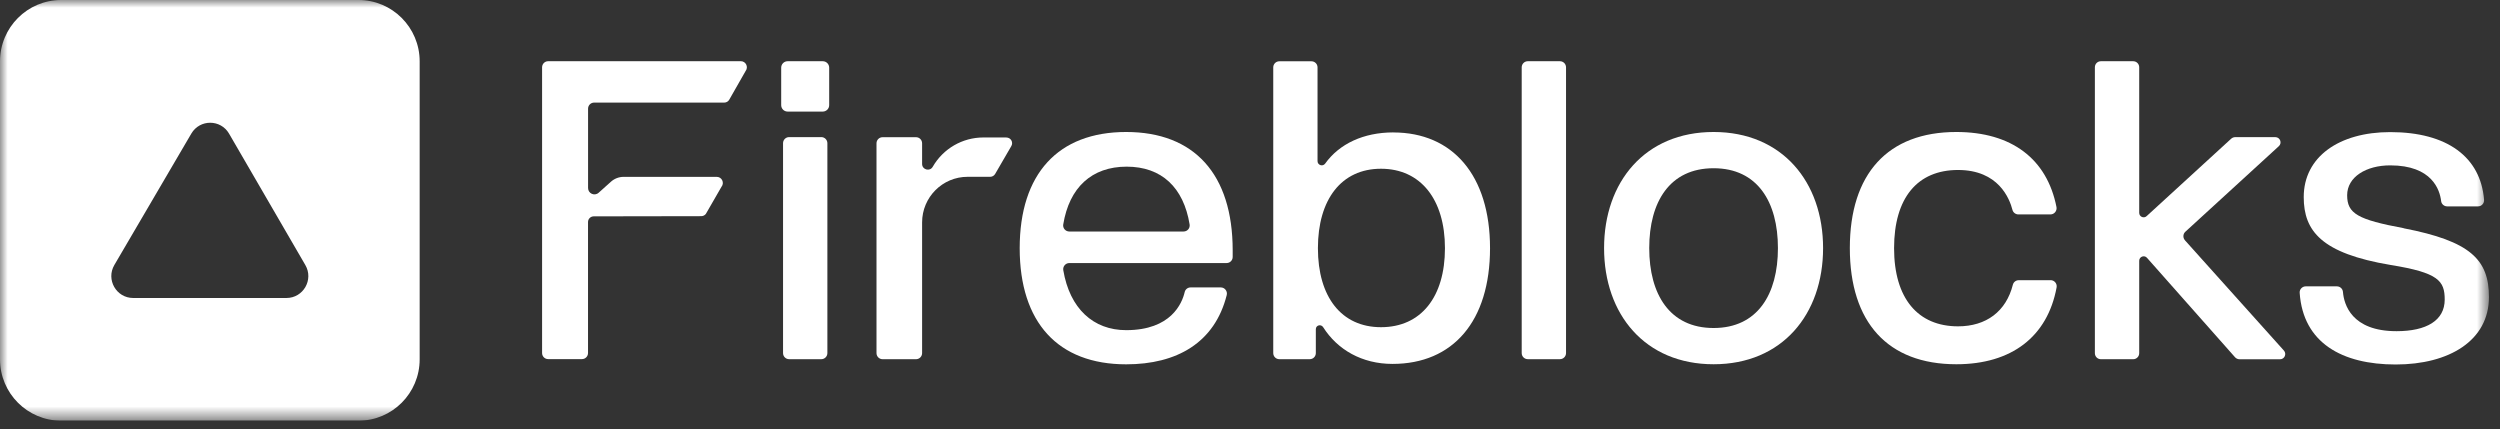
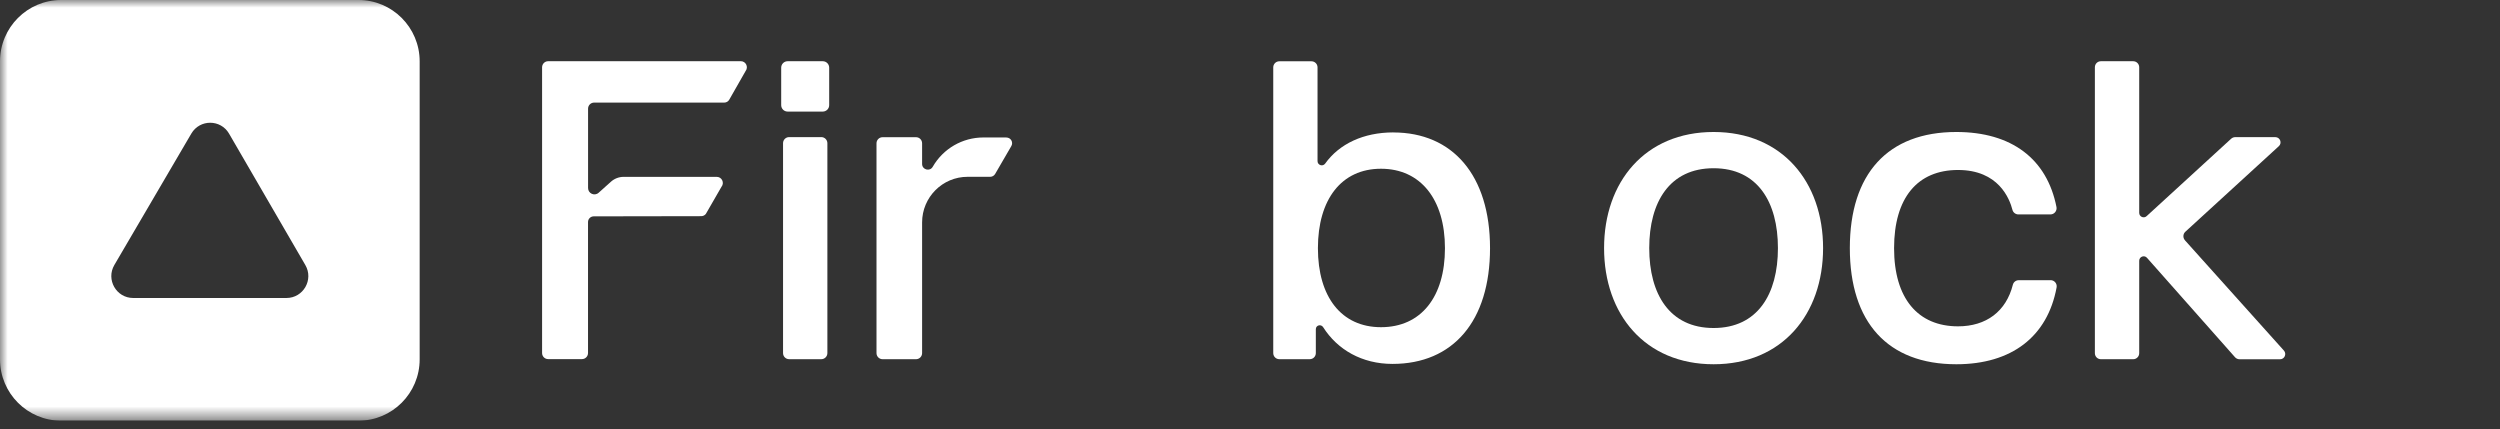
<svg xmlns="http://www.w3.org/2000/svg" width="163" height="28" viewBox="0 0 163 28" fill="none">
  <rect x="0" y="0" width="163" height="28" fill="#333333" stroke="none" />
  <g clip-path="url(#clip0_2130_679)">
    <mask id="mask0_2130_679" style="mask-type:luminance" maskUnits="userSpaceOnUse" x="0" y="0" width="163" height="28">
      <path d="M162.286 0H0V27.429H162.286V0Z" fill="white" />
    </mask>
    <g mask="url(#mask0_2130_679)">
      <path d="M23.372 0H3.99C1.787 0 0 1.791 0 4V23.429C0 25.637 1.787 27.429 3.99 27.429H23.372C25.575 27.429 27.362 25.637 27.362 23.429V4C27.362 1.791 25.575 0 23.372 0ZM18.677 19.429H8.685C7.582 19.429 6.898 18.229 7.456 17.277L12.475 8.709C13.028 7.766 14.388 7.769 14.935 8.714L19.909 17.283C20.462 18.234 19.775 19.429 18.677 19.429Z" fill="white" />
-       <path d="M73.427 8.606C68.984 8.606 66.484 11.337 66.484 16.183C66.484 21.029 68.984 23.754 73.427 23.754C76.728 23.754 79.202 22.346 79.983 19.237C80.046 18.986 79.852 18.74 79.598 18.74H77.626C77.441 18.74 77.281 18.866 77.241 19.046C77.073 19.766 76.363 21.526 73.427 21.526C71.281 21.526 69.748 20.117 69.326 17.617C69.286 17.374 69.474 17.151 69.719 17.151H79.974C80.194 17.151 80.371 16.974 80.371 16.754V16.32C80.371 11.366 77.871 8.606 73.427 8.606ZM77.17 15.094H69.716C69.471 15.094 69.283 14.874 69.323 14.634C69.719 12.223 71.181 10.866 73.459 10.866C75.736 10.866 77.17 12.223 77.563 14.634C77.603 14.877 77.415 15.094 77.17 15.094Z" fill="white" />
      <path d="M65.614 8.963H64.114C62.752 8.963 61.495 9.691 60.814 10.874C60.626 11.206 60.121 11.068 60.121 10.688V9.343C60.121 9.123 59.944 8.946 59.725 8.946H57.545C57.325 8.946 57.148 9.123 57.148 9.343V23.023C57.148 23.243 57.325 23.42 57.545 23.42H59.725C59.944 23.42 60.121 23.243 60.121 23.023V14.503C60.121 12.86 61.449 11.528 63.085 11.528H64.562C64.696 11.528 64.818 11.454 64.884 11.34L65.939 9.523C66.084 9.274 65.904 8.966 65.616 8.966L65.614 8.963Z" fill="white" />
      <path d="M53.549 8.939H51.451C51.232 8.939 51.055 9.117 51.055 9.337V23.022C51.055 23.242 51.232 23.419 51.451 23.419H53.549C53.767 23.419 53.945 23.242 53.945 23.022V9.337C53.945 9.117 53.767 8.939 53.549 8.939Z" fill="white" />
      <path d="M53.644 3.992H51.353C51.121 3.992 50.934 4.18 50.934 4.412V6.855C50.934 7.087 51.121 7.275 51.353 7.275H53.644C53.876 7.275 54.063 7.087 54.063 6.855V4.412C54.063 4.18 53.876 3.992 53.644 3.992Z" fill="white" />
      <path d="M48.298 3.991H35.74C35.52 3.991 35.344 4.169 35.344 4.389V23.017C35.344 23.237 35.52 23.414 35.74 23.414H37.943C38.163 23.414 38.339 23.237 38.339 23.017V14.477C38.339 14.271 38.508 14.106 38.71 14.106L45.716 14.094C45.835 14.094 45.947 14.043 46.021 13.948L47.038 12.183C47.252 11.923 47.067 11.531 46.733 11.531H40.659C40.354 11.531 40.064 11.643 39.833 11.848C39.559 12.094 39.197 12.417 39.029 12.569C38.761 12.806 38.342 12.614 38.342 12.257V7.086C38.342 6.866 38.519 6.689 38.738 6.689H47.223C47.357 6.689 47.48 6.617 47.545 6.503L48.614 4.629C48.814 4.369 48.629 3.989 48.298 3.989V3.991Z" fill="white" />
      <path d="M133.697 18.269H131.62C131.438 18.269 131.284 18.391 131.238 18.566C130.799 20.303 129.505 21.277 127.664 21.277C125.053 21.277 123.494 19.466 123.494 16.18C123.494 12.894 125.022 11.083 127.664 11.083C130.305 11.083 131.021 12.949 131.213 13.686C131.257 13.857 131.417 13.98 131.595 13.98H133.689C133.94 13.98 134.128 13.749 134.083 13.503C133.464 10.351 131.15 8.606 127.552 8.606C123.08 8.606 120.609 11.334 120.609 16.177C120.609 21.02 123.084 23.749 127.552 23.749C131.158 23.749 133.499 21.949 134.091 18.737C134.136 18.491 133.945 18.266 133.697 18.266V18.269Z" fill="white" />
      <path d="M142.46 15.666C142.314 15.504 142.325 15.255 142.485 15.109L148.579 9.532C148.81 9.324 148.663 8.941 148.348 8.941H145.74C145.643 8.941 145.547 8.978 145.473 9.044L139.96 14.092C139.775 14.264 139.476 14.129 139.476 13.878V4.386C139.476 4.166 139.301 3.992 139.082 3.992H136.979C136.76 3.992 136.586 4.166 136.586 4.386V23.026C136.586 23.247 136.76 23.421 136.979 23.421H139.082C139.301 23.421 139.476 23.247 139.476 23.026V17.004C139.476 16.735 139.807 16.609 139.983 16.809L145.721 23.289C145.795 23.372 145.903 23.424 146.015 23.424H148.659C148.953 23.424 149.107 23.075 148.909 22.855L142.457 15.666H142.46Z" fill="white" />
-       <path d="M156.728 14.879C153.726 14.319 153.034 13.928 153.034 12.73C153.034 11.533 154.282 10.782 155.842 10.782C158.578 10.782 159.076 12.385 159.162 13.11C159.185 13.31 159.358 13.456 159.555 13.456H161.564C161.798 13.456 161.98 13.256 161.961 13.025C161.738 10.25 159.57 8.613 155.842 8.613C152.507 8.613 150.203 10.228 150.203 12.848C150.203 15.073 151.372 16.522 155.869 17.276C158.982 17.779 159.395 18.305 159.395 19.533C159.395 20.899 158.201 21.593 156.258 21.593C153.305 21.596 152.826 19.828 152.761 19.039C152.746 18.83 152.574 18.67 152.364 18.67H150.334C150.104 18.67 149.918 18.868 149.939 19.099C150.164 22.359 152.709 23.765 156.197 23.765C159.686 23.765 162.28 22.205 162.28 19.368C162.28 16.919 161.057 15.722 156.725 14.885L156.728 14.879Z" fill="white" />
-       <path d="M101.709 3.992H99.611C99.392 3.992 99.215 4.17 99.215 4.389V23.021C99.215 23.24 99.392 23.418 99.611 23.418H101.709C101.928 23.418 102.105 23.24 102.105 23.021V4.389C102.105 4.17 101.928 3.992 101.709 3.992Z" fill="white" />
      <path d="M111.726 8.606C107.254 8.606 104.586 11.863 104.586 16.177C104.586 20.491 107.254 23.749 111.726 23.749C116.198 23.749 118.865 20.491 118.865 16.177C118.865 11.863 116.198 8.606 111.726 8.606ZM111.726 21.386C108.864 21.386 107.53 19.186 107.53 16.177C107.53 13.169 108.861 10.969 111.726 10.969C114.591 10.969 115.921 13.169 115.921 16.177C115.921 19.186 114.591 21.386 111.726 21.386Z" fill="white" />
      <path d="M90.845 8.633C88.896 8.636 87.325 9.376 86.399 10.668C86.242 10.882 85.903 10.768 85.903 10.505V4.393C85.903 4.173 85.726 3.996 85.507 3.996H83.412C83.192 3.996 83.016 4.173 83.016 4.393V23.022C83.016 23.242 83.192 23.419 83.412 23.419H85.396C85.615 23.419 85.792 23.242 85.792 23.022V21.462C85.792 21.202 86.128 21.113 86.268 21.33C87.2 22.802 88.802 23.727 90.791 23.727C94.736 23.727 97.15 20.942 97.15 16.182C97.15 11.422 94.707 8.636 90.845 8.636V8.633ZM90.041 21.333C87.456 21.333 85.928 19.356 85.928 16.182C85.928 13.008 87.456 11.002 90.041 11.002C92.627 11.002 94.211 13.005 94.211 16.182C94.211 19.359 92.655 21.333 90.041 21.333Z" fill="white" />
    </g>
  </g>
  <defs>
    <clipPath id="clip0_2130_679">
      <rect width="162.286" height="27.429" fill="white" />
    </clipPath>
  </defs>
</svg>